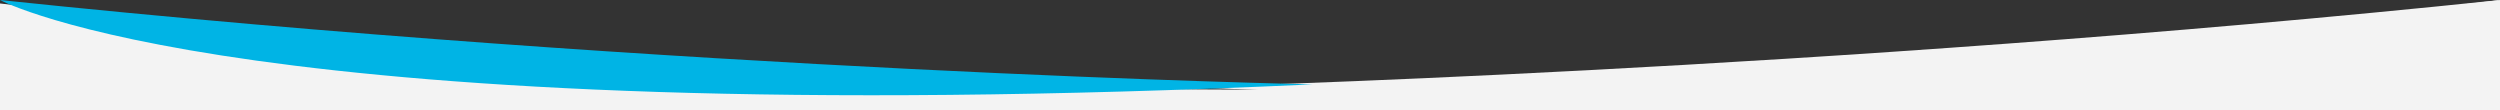
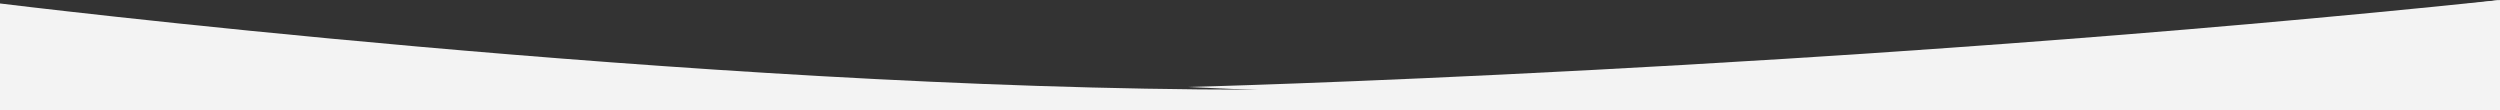
<svg xmlns="http://www.w3.org/2000/svg" version="1.1" id="Layer_1" x="0px" y="0px" width="1600px" height="70.5px" viewBox="0 0 1600 70.5" enable-background="new 0 0 1600 70.5" xml:space="preserve">
  <rect x="0" y="0" width="1600" height="70.5" fill="#333333" stroke="none" />
  <path id="Rectangle_7_copy" fill="#F3F3F3" d="M0,2.221c0,0,446,55.15,800.583,55.15C1137.72,57.371,1600,0,1600,0v70.5H0V2.221z" />
  <path id="Shape_5_copy" fill="#F3F3F3" d="M1600,0v-0.04c0,0-157.8,87.04-840,55.717C760,55.677,1163.75,45.557,1600,0z" />
-   <path fill="#00B4E5" d="M0,0L0,0c0,0,157.8,85.5,840,54C840,54,436.255,45.813,0,0z" />
</svg>